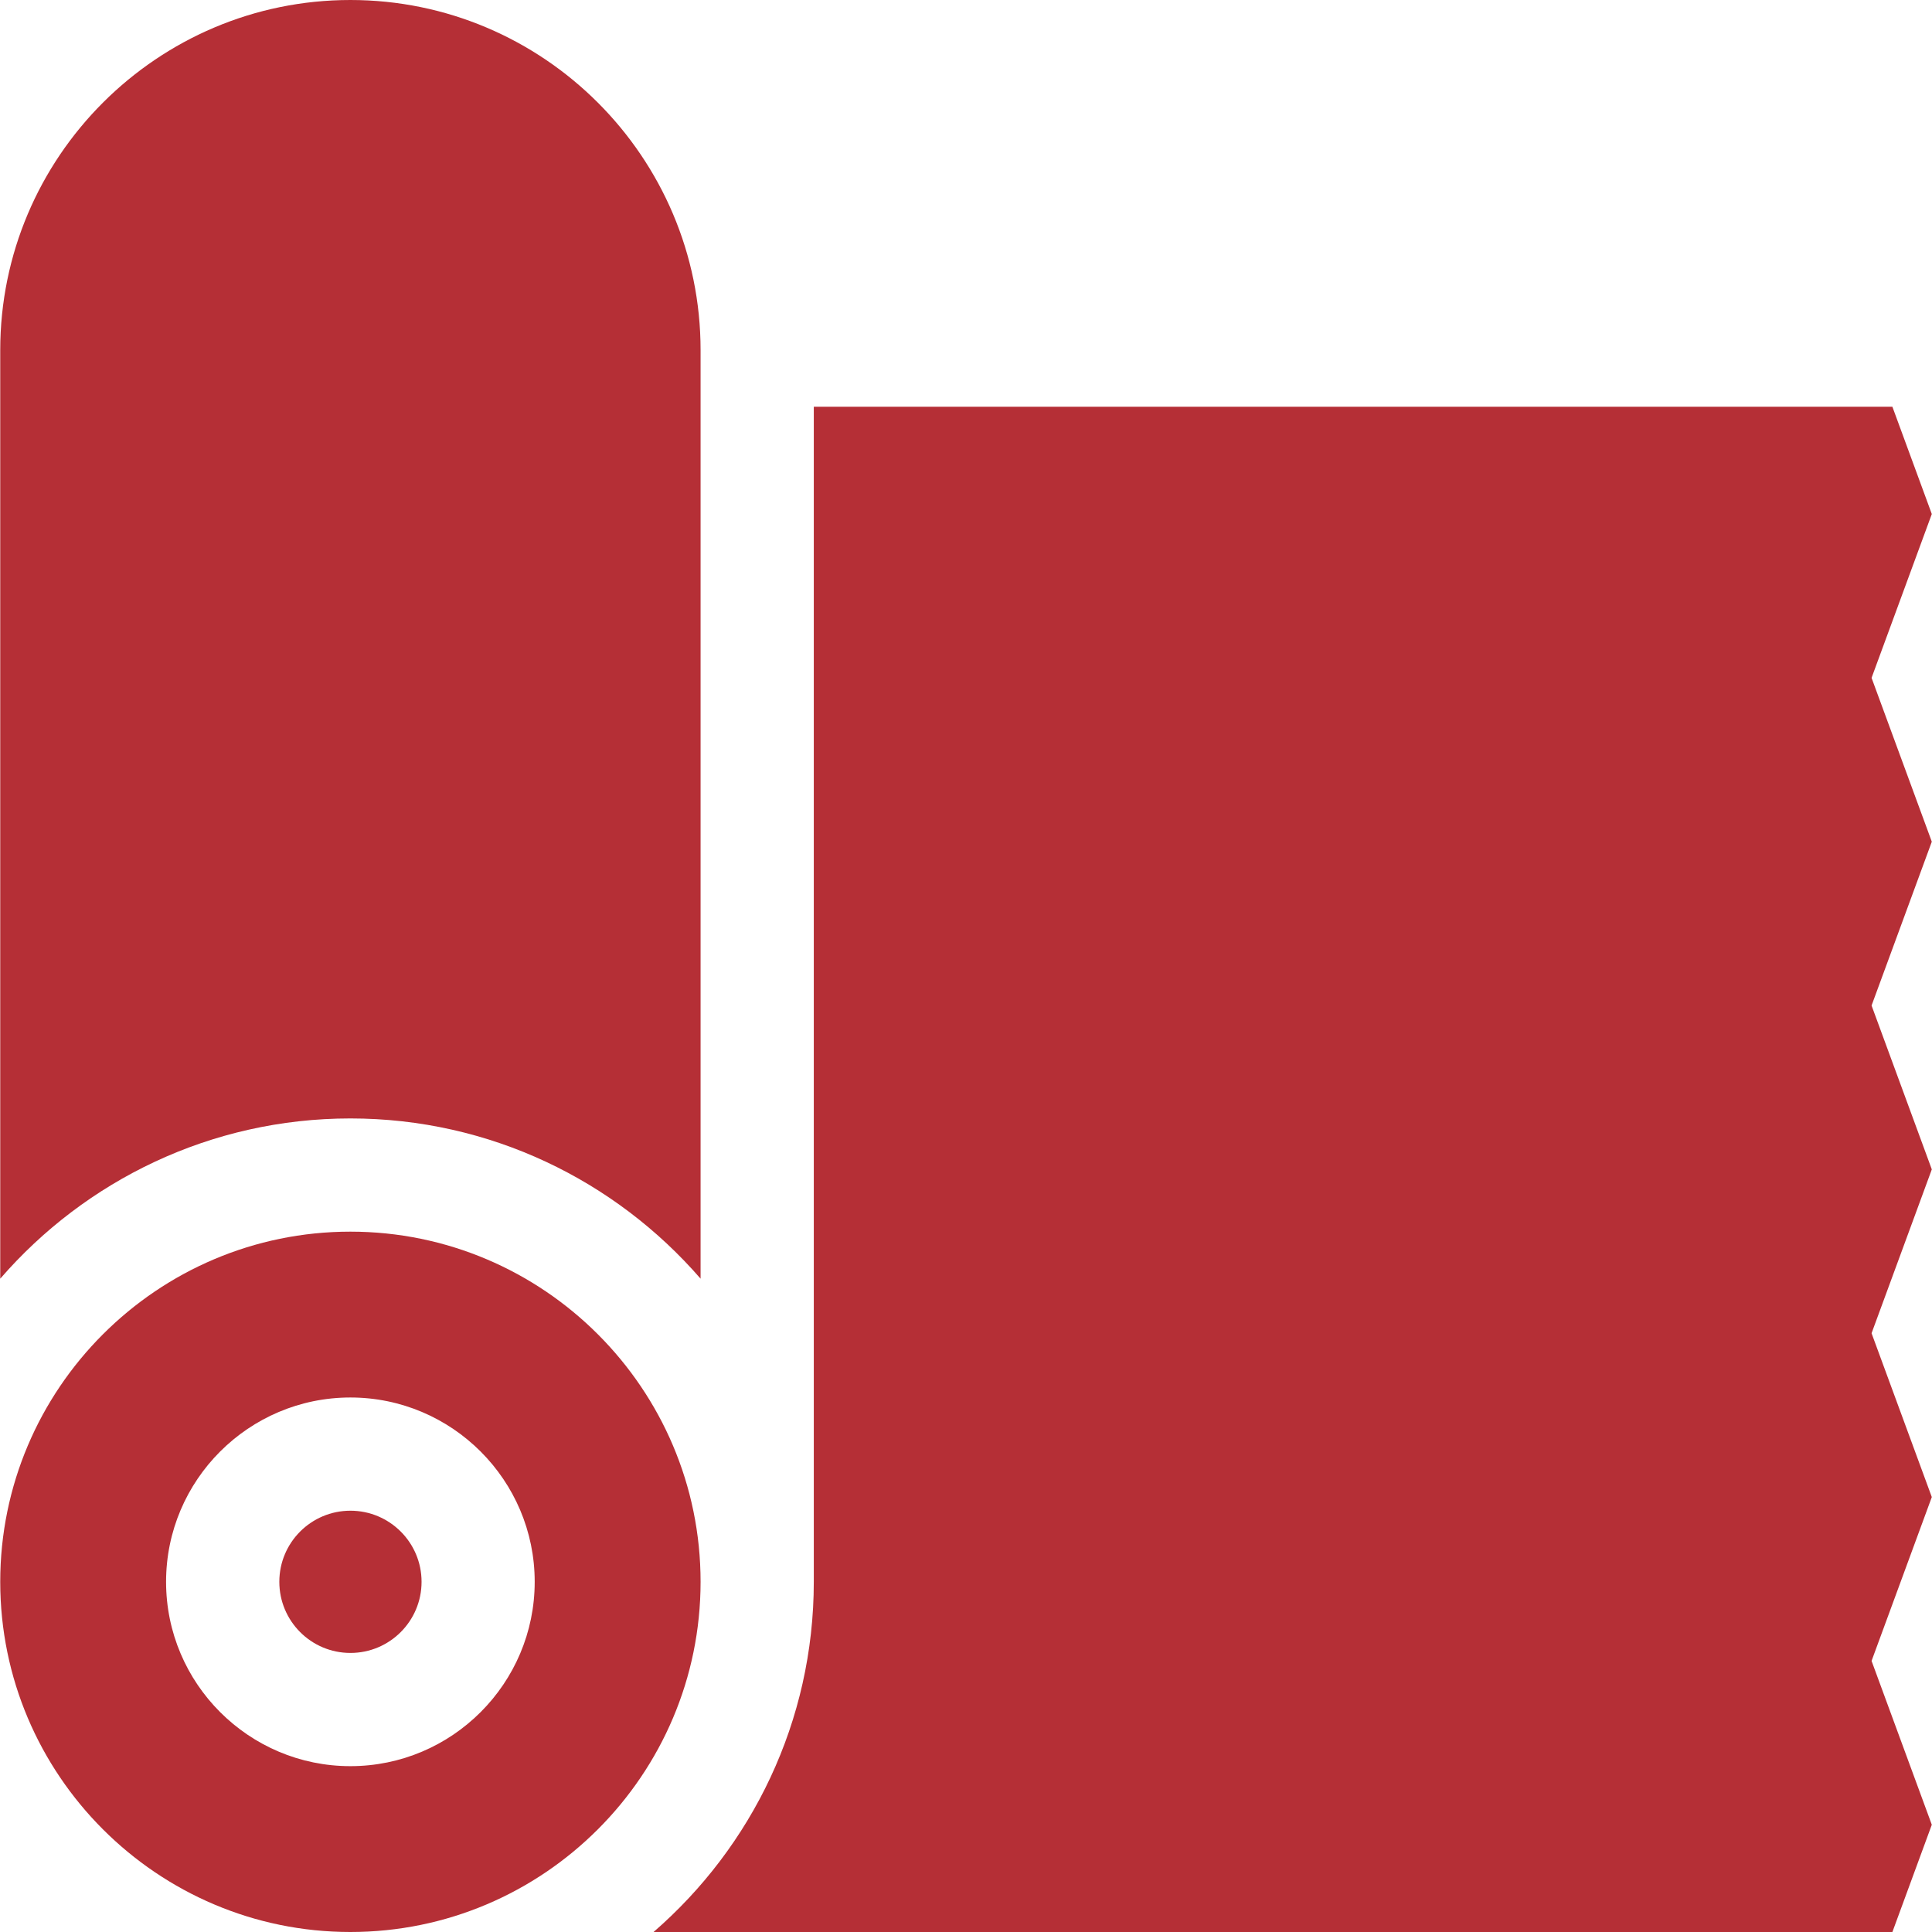
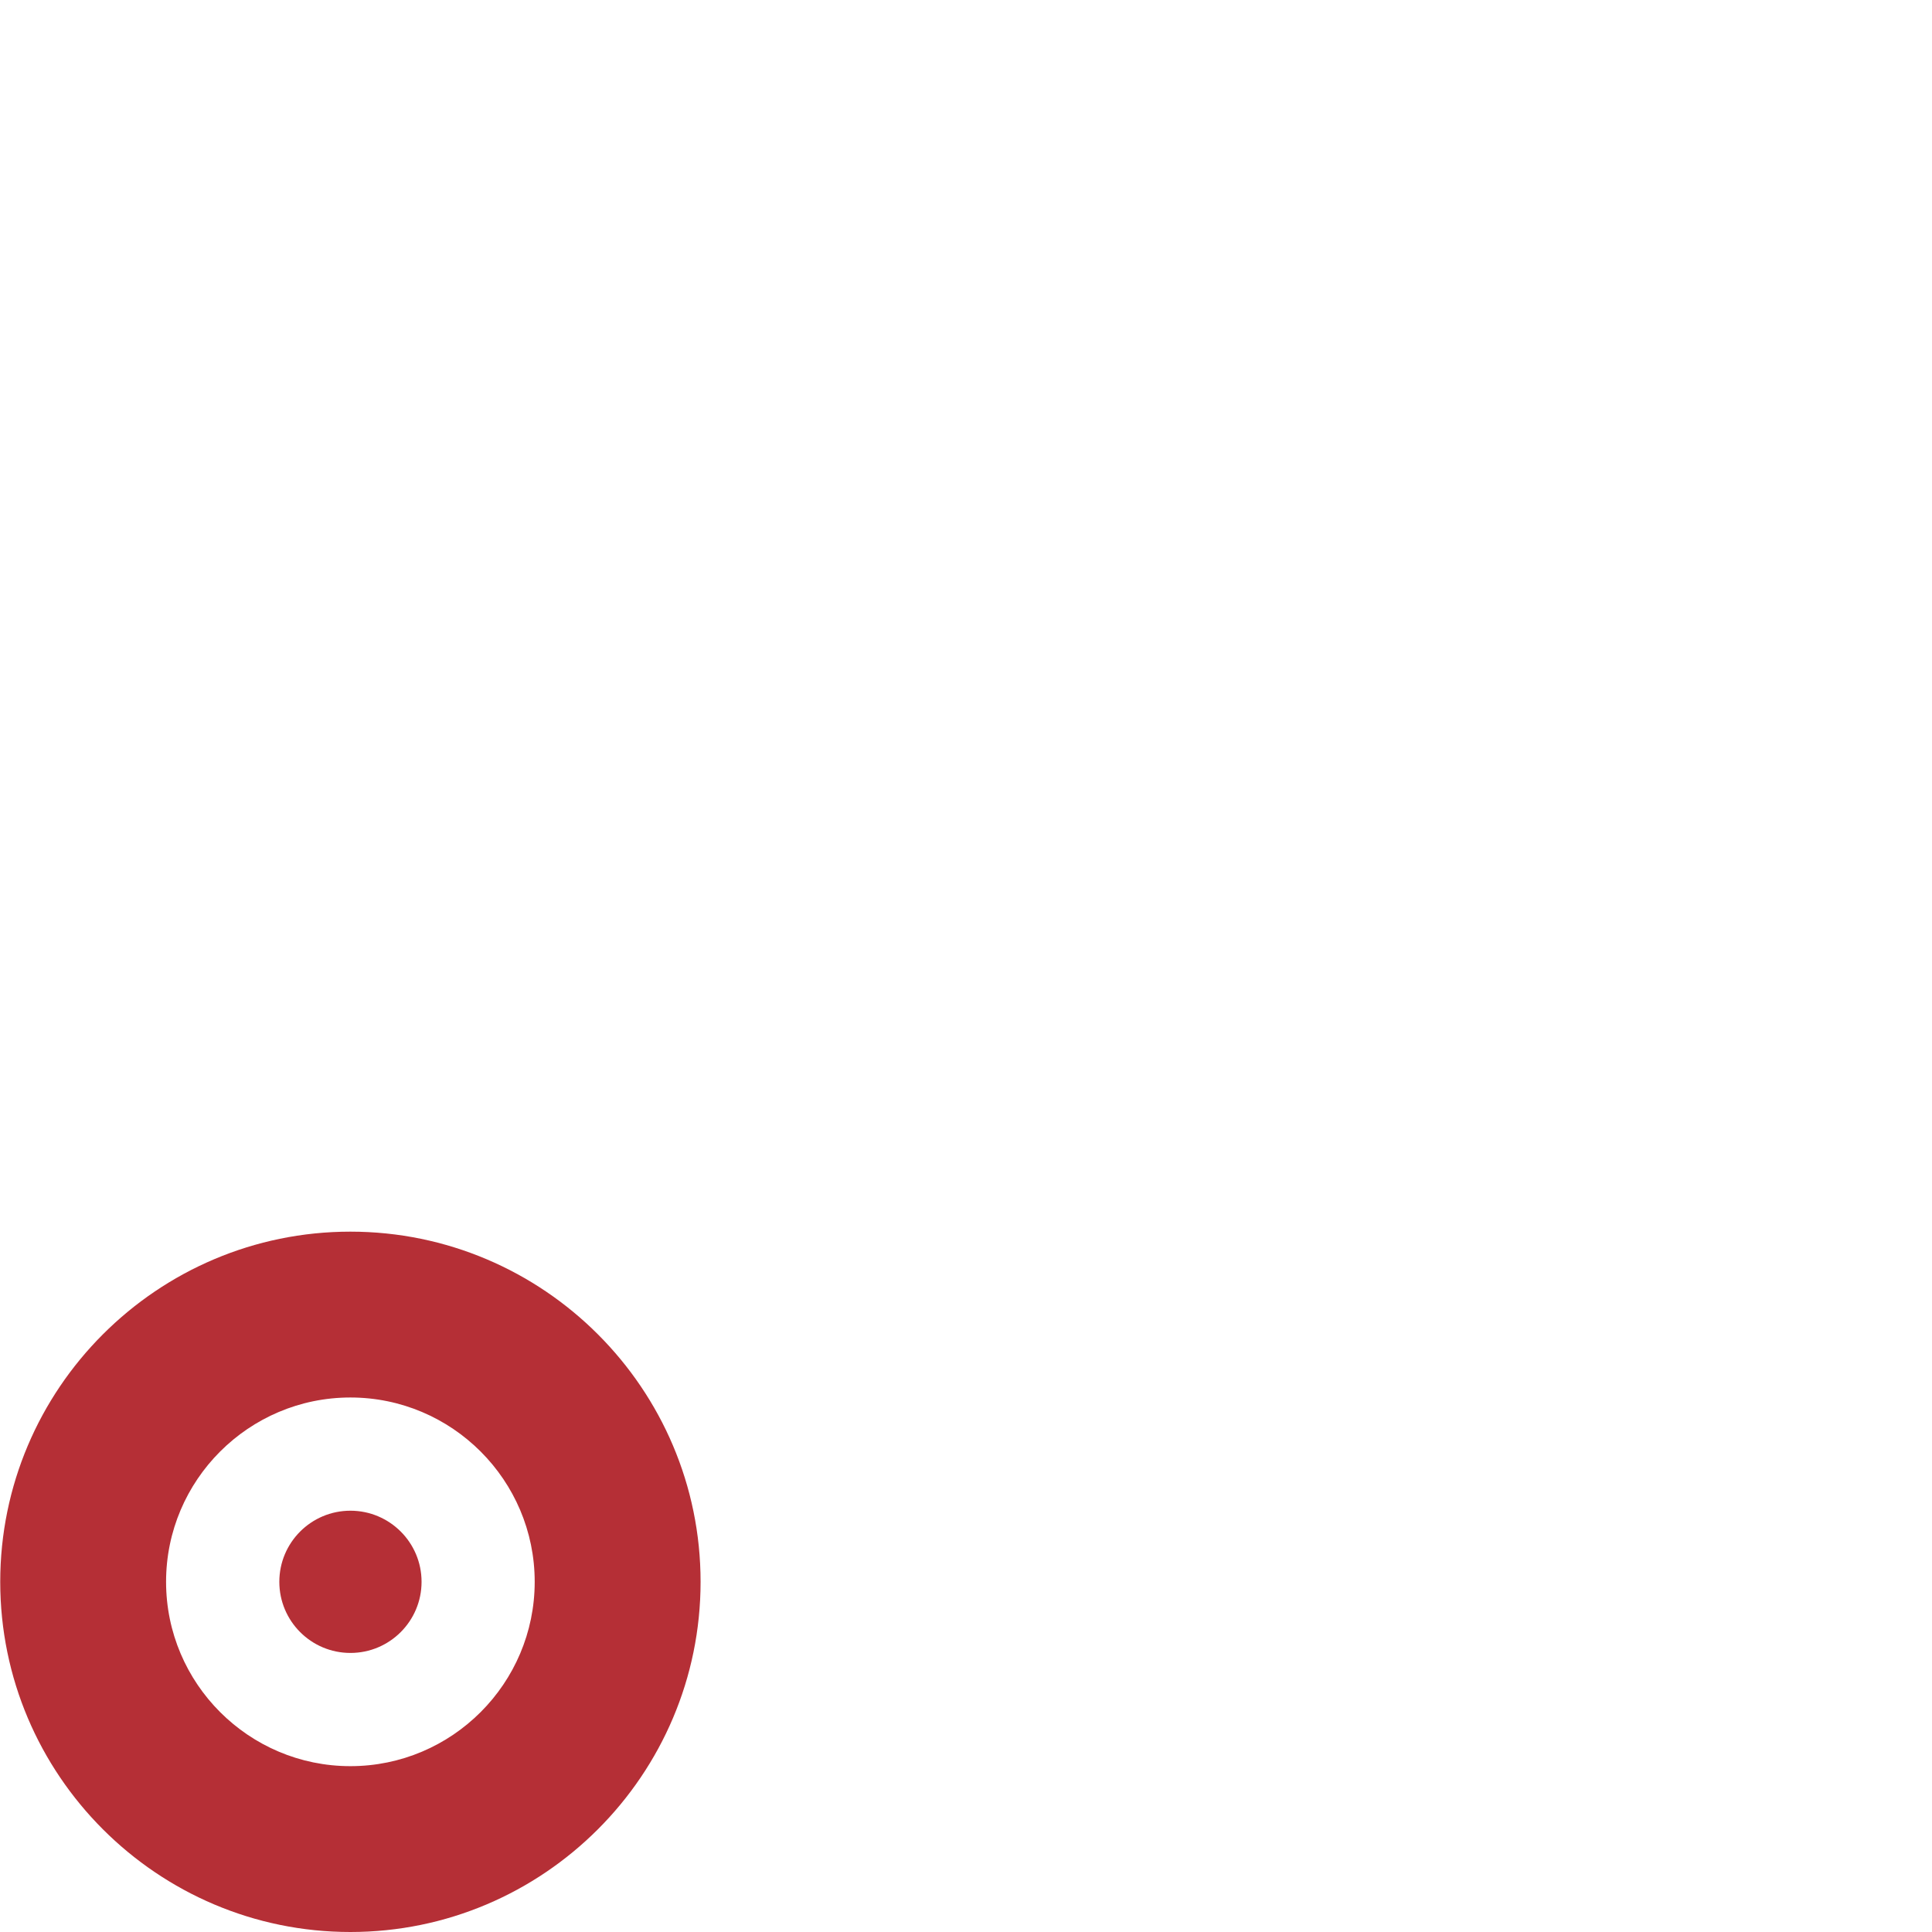
<svg xmlns="http://www.w3.org/2000/svg" width="50" height="50" viewBox="0 0 50 50" fill="none">
  <g clip-path="url(#clip0_1444_1496)">
-     <path d="M16.914 50H48.975L49.995 47.224L48.436 42.984L49.995 38.744L48.436 34.504L49.995 30.264L48.436 26.023L49.995 21.783L48.436 17.543L49.995 13.303L48.975 10.527H21.061V40.938C21.061 44.553 19.453 47.799 16.914 50Z" fill="#B52F36" />
-     <path d="M18.131 9.062C18.131 4.065 14.065 0 9.068 0C4.071 0 0.006 4.065 0.006 9.062V33.092C2.206 30.554 5.453 28.945 9.068 28.945C12.684 28.945 15.93 30.554 18.131 33.092V9.062Z" fill="#B52F36" />
    <path d="M9.069 42.778C10.085 42.778 10.91 41.954 10.91 40.937C10.91 39.921 10.085 39.097 9.069 39.097C8.053 39.097 7.229 39.921 7.229 40.937C7.229 41.954 8.053 42.778 9.069 42.778Z" fill="#B52F36" />
    <path d="M9.068 50C14.065 50 18.131 45.934 18.131 40.937C18.131 35.94 14.065 31.875 9.068 31.875C4.071 31.875 0.006 35.94 0.006 40.937C0.006 45.934 4.071 50 9.068 50ZM9.068 36.167C11.698 36.167 13.838 38.307 13.838 40.937C13.838 43.568 11.698 45.708 9.068 45.708C6.438 45.708 4.298 43.568 4.298 40.937C4.298 38.307 6.438 36.167 9.068 36.167Z" fill="#B52F36" />
  </g>
  <defs>
    <clipPath id="clip0_1444_1496">
      <rect width="50" height="50" fill="white" />
    </clipPath>
  </defs>
</svg>